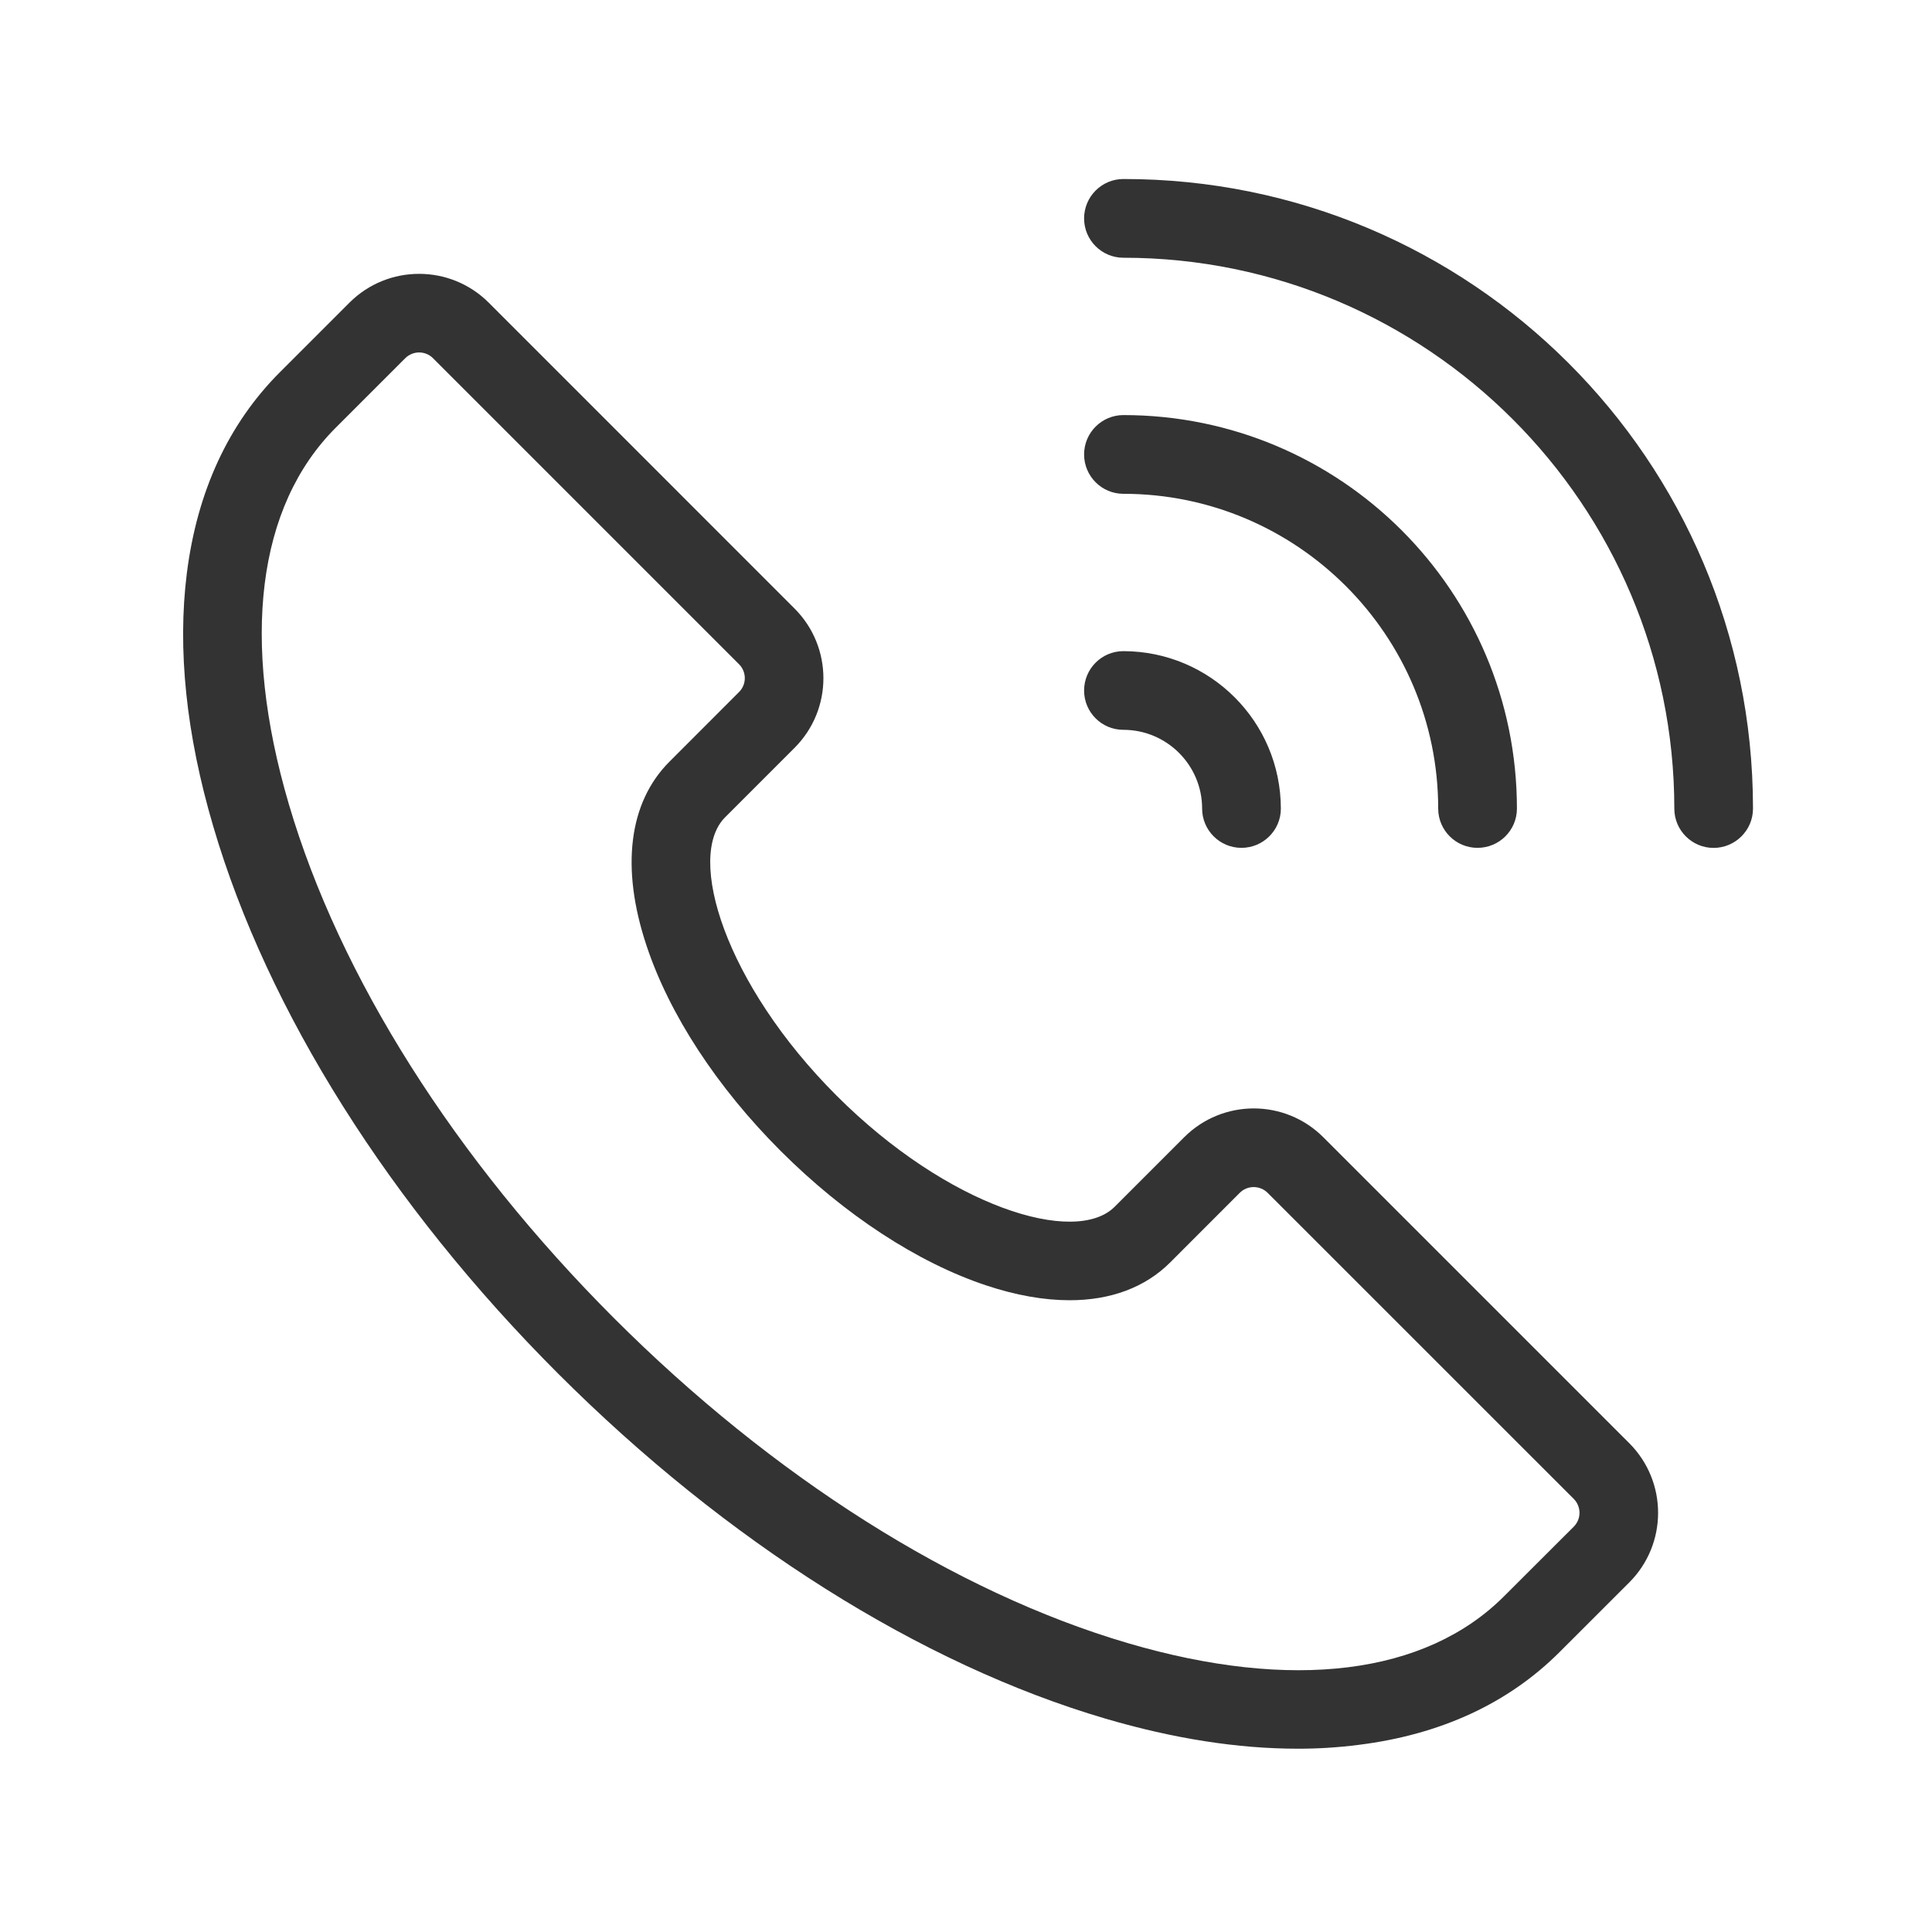
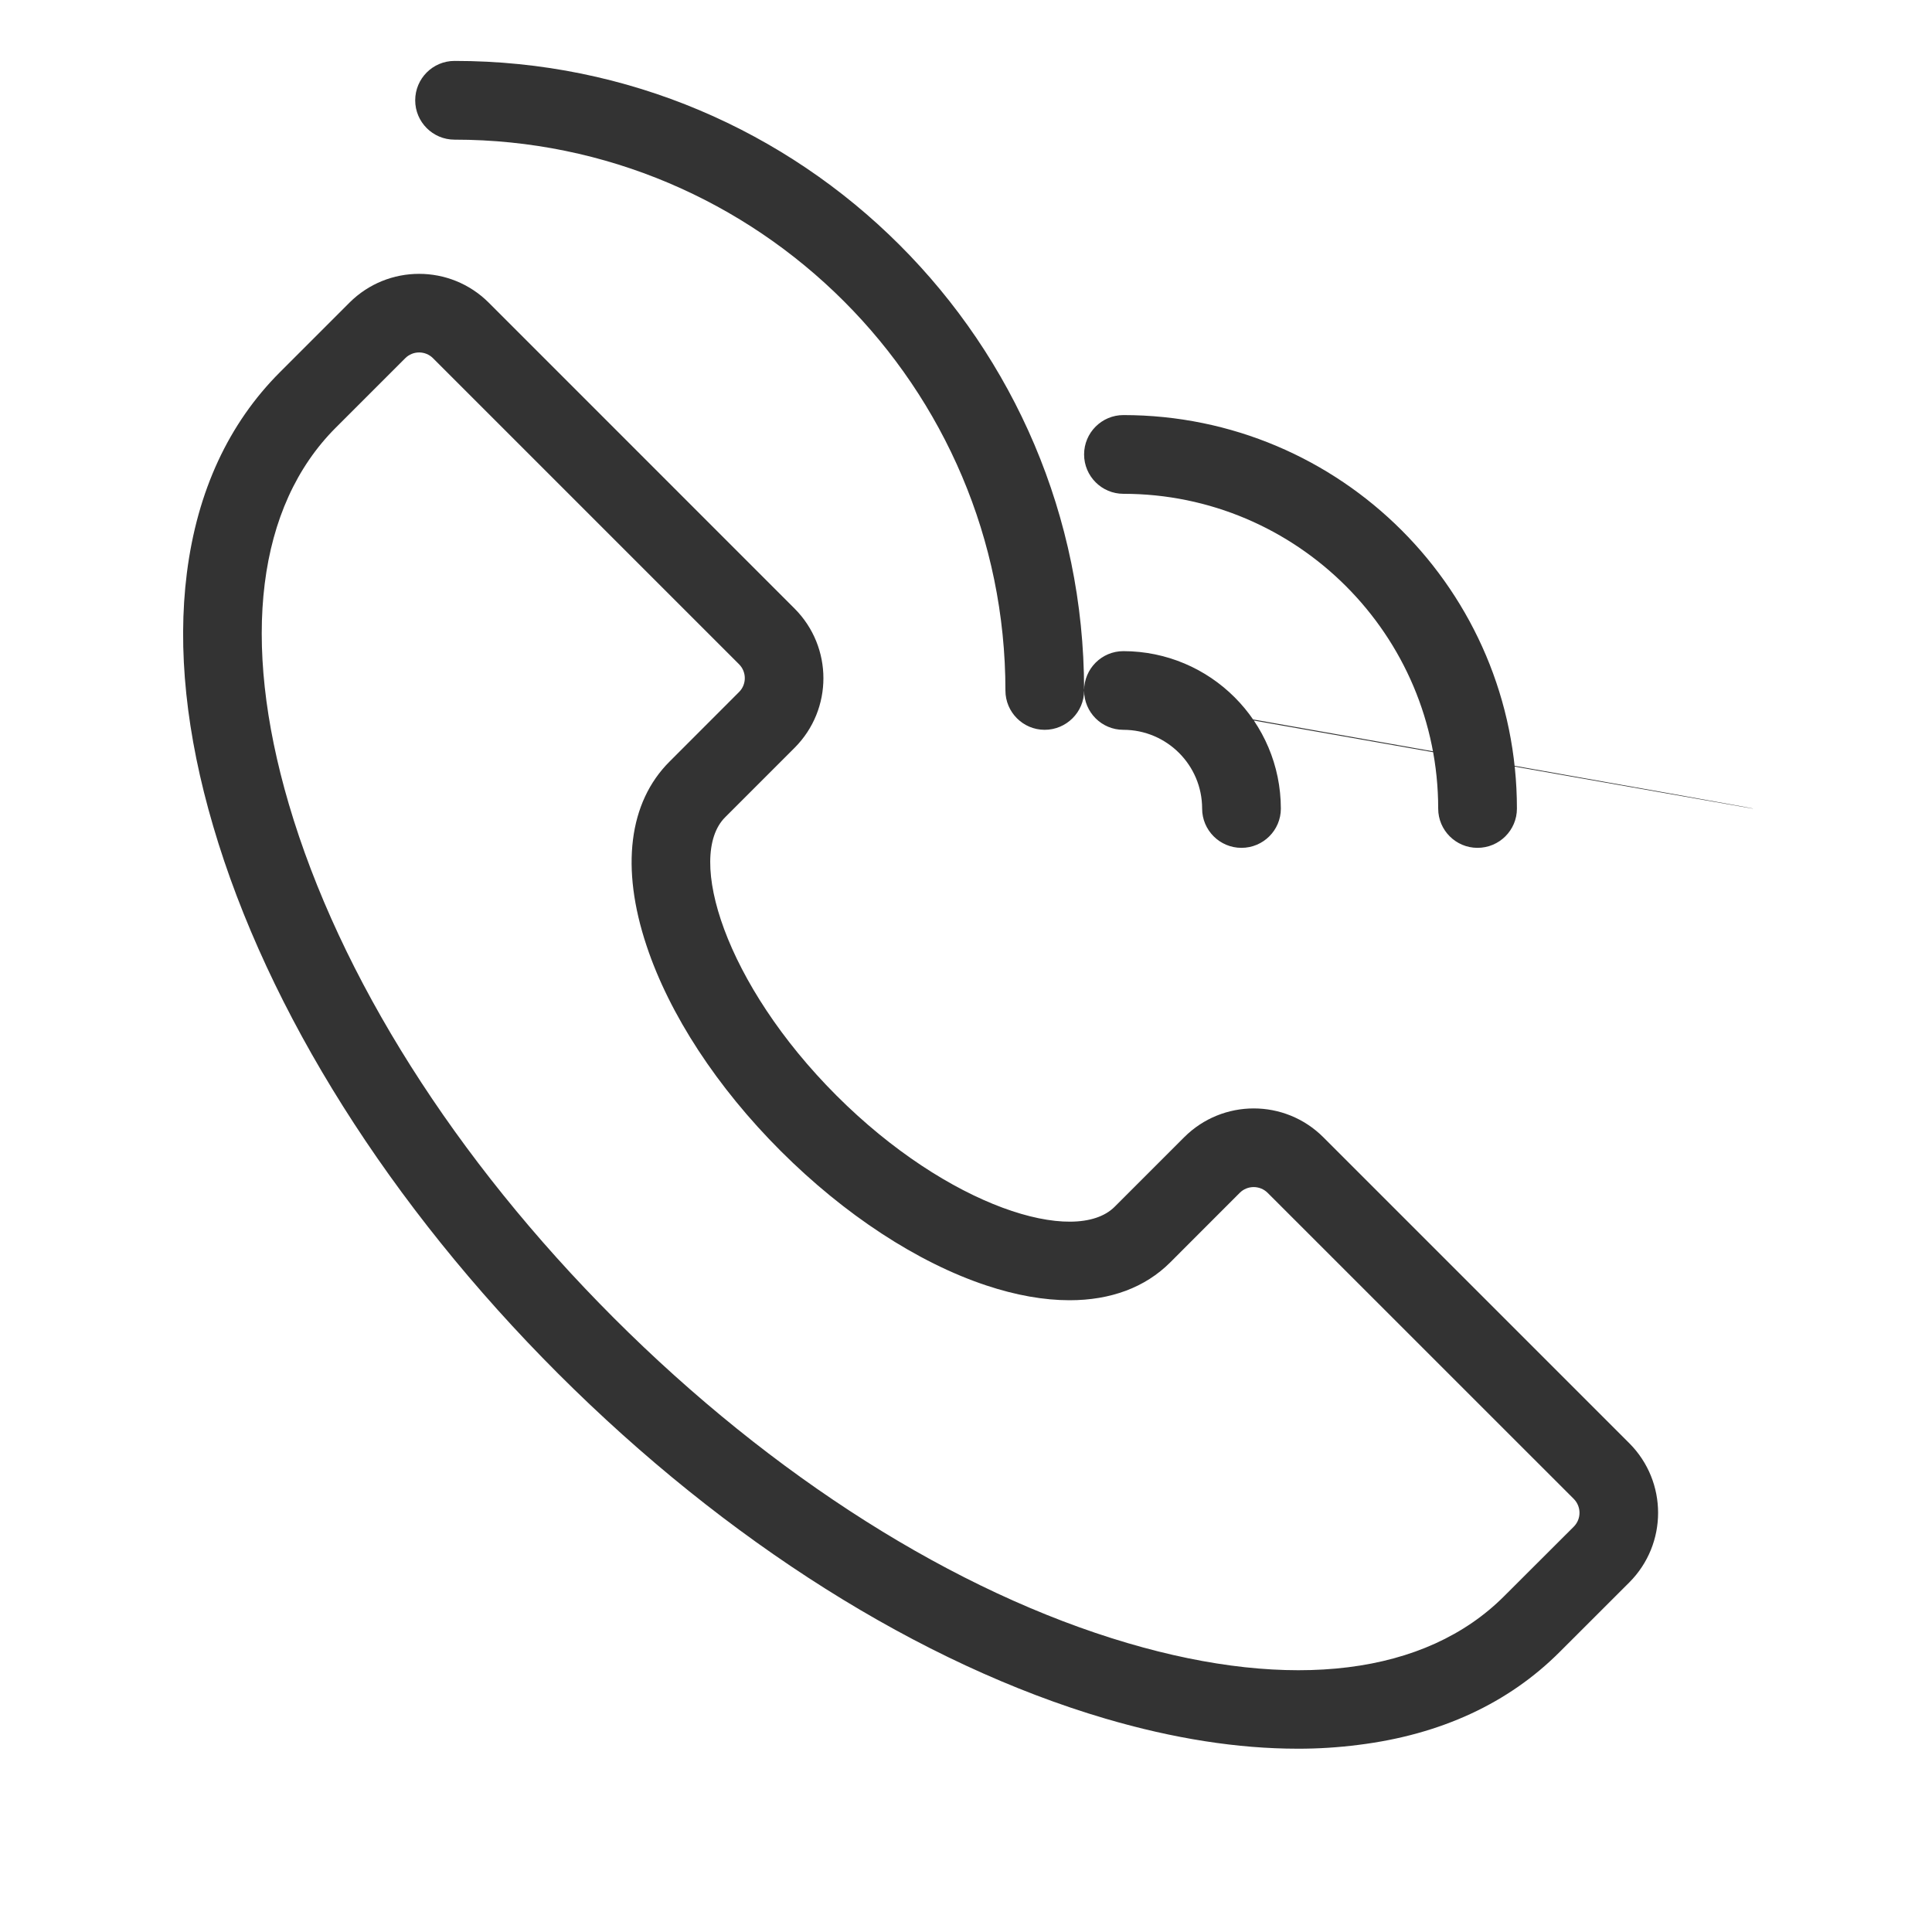
<svg xmlns="http://www.w3.org/2000/svg" version="1.1" id="图层_1" x="0px" y="0px" width="32px" height="32px" viewBox="-9.5 7.5 32 32" enable-background="new -9.5 7.5 32 32" xml:space="preserve">
-   <path fill="#333333" d="M12.418,26.336c-0.637-0.636-1.667-0.636-2.304,0l-1.152,1.152c-0.652,0.652-2.762,0.003-4.608-1.843  c-1.846-1.847-2.496-3.956-1.844-4.608l0.001-0.001l1.151-1.151c0.635-0.637,0.635-1.666,0-2.304l-5.068-5.069  c-0.637-0.635-1.668-0.635-2.305,0l-1.152,1.152c-0.851,0.851-1.37,1.971-1.542,3.328c-0.159,1.259-0.012,2.671,0.437,4.195  c0.899,3.063,2.93,6.283,5.713,9.065c2.784,2.783,6.003,4.814,9.065,5.714c1.127,0.331,2.193,0.498,3.182,0.498  c0.339,0.001,0.678-0.021,1.014-0.064c1.357-0.17,2.478-0.688,3.328-1.539l1.153-1.152c0.635-0.637,0.635-1.667,0-2.304  L12.418,26.336z M16.566,32.787l-1.152,1.15c-1.301,1.304-3.515,1.578-6.235,0.778c-2.856-0.84-5.879-2.752-8.511-5.384  c-2.632-2.633-4.544-5.655-5.384-8.512c-0.8-2.72-0.524-4.934,0.776-6.234l1.152-1.152c0.127-0.127,0.333-0.127,0.46,0l0,0  l5.069,5.069c0.127,0.127,0.127,0.334,0,0.46l0,0l-1.151,1.152c-0.677,0.675-0.812,1.759-0.381,3.05  c0.378,1.139,1.168,2.347,2.223,3.401s2.263,1.846,3.401,2.225c0.496,0.165,0.959,0.246,1.383,0.246  c0.679,0,1.251-0.211,1.667-0.627l1.151-1.152c0.127-0.127,0.334-0.127,0.462,0l0,0l5.069,5.068  C16.693,32.453,16.694,32.659,16.566,32.787L16.566,32.787z M8.456,15.027c0-0.36,0.292-0.652,0.651-0.652  c3.6,0,6.518,2.917,6.518,6.518c0,0.358-0.292,0.65-0.653,0.65c-0.359,0-0.651-0.292-0.651-0.65c0-2.876-2.339-5.214-5.214-5.214  C8.748,15.679,8.456,15.387,8.456,15.027z M8.456,18.938c0-0.362,0.292-0.653,0.651-0.653c1.439,0.002,2.606,1.168,2.608,2.608  c0,0.358-0.292,0.65-0.653,0.65c-0.359,0-0.651-0.292-0.651-0.65c0-0.72-0.584-1.304-1.304-1.305  C8.748,19.589,8.456,19.297,8.456,18.938z M19.535,20.894c0,0.358-0.294,0.65-0.653,0.65c-0.358,0-0.65-0.292-0.65-0.65  c0-5.031-4.094-9.125-9.125-9.125c-0.359,0-0.651-0.292-0.651-0.651c0-0.361,0.292-0.653,0.651-0.653  c5.754-0.004,10.423,4.657,10.428,10.411C19.535,20.882,19.535,20.887,19.535,20.894z" />
+   <path fill="#333333" d="M12.418,26.336c-0.637-0.636-1.667-0.636-2.304,0l-1.152,1.152c-0.652,0.652-2.762,0.003-4.608-1.843  c-1.846-1.847-2.496-3.956-1.844-4.608l0.001-0.001l1.151-1.151c0.635-0.637,0.635-1.666,0-2.304l-5.068-5.069  c-0.637-0.635-1.668-0.635-2.305,0l-1.152,1.152c-0.851,0.851-1.37,1.971-1.542,3.328c-0.159,1.259-0.012,2.671,0.437,4.195  c0.899,3.063,2.93,6.283,5.713,9.065c2.784,2.783,6.003,4.814,9.065,5.714c1.127,0.331,2.193,0.498,3.182,0.498  c0.339,0.001,0.678-0.021,1.014-0.064c1.357-0.17,2.478-0.688,3.328-1.539l1.153-1.152c0.635-0.637,0.635-1.667,0-2.304  L12.418,26.336z M16.566,32.787l-1.152,1.15c-1.301,1.304-3.515,1.578-6.235,0.778c-2.856-0.84-5.879-2.752-8.511-5.384  c-2.632-2.633-4.544-5.655-5.384-8.512c-0.8-2.72-0.524-4.934,0.776-6.234l1.152-1.152c0.127-0.127,0.333-0.127,0.46,0l0,0  l5.069,5.069c0.127,0.127,0.127,0.334,0,0.46l0,0l-1.151,1.152c-0.677,0.675-0.812,1.759-0.381,3.05  c0.378,1.139,1.168,2.347,2.223,3.401s2.263,1.846,3.401,2.225c0.496,0.165,0.959,0.246,1.383,0.246  c0.679,0,1.251-0.211,1.667-0.627l1.151-1.152c0.127-0.127,0.334-0.127,0.462,0l0,0l5.069,5.068  C16.693,32.453,16.694,32.659,16.566,32.787L16.566,32.787z M8.456,15.027c0-0.36,0.292-0.652,0.651-0.652  c3.6,0,6.518,2.917,6.518,6.518c0,0.358-0.292,0.65-0.653,0.65c-0.359,0-0.651-0.292-0.651-0.65c0-2.876-2.339-5.214-5.214-5.214  C8.748,15.679,8.456,15.387,8.456,15.027z M8.456,18.938c0-0.362,0.292-0.653,0.651-0.653c1.439,0.002,2.606,1.168,2.608,2.608  c0,0.358-0.292,0.65-0.653,0.65c-0.359,0-0.651-0.292-0.651-0.65c0-0.72-0.584-1.304-1.304-1.305  C8.748,19.589,8.456,19.297,8.456,18.938z c0,0.358-0.294,0.65-0.653,0.65c-0.358,0-0.65-0.292-0.65-0.65  c0-5.031-4.094-9.125-9.125-9.125c-0.359,0-0.651-0.292-0.651-0.651c0-0.361,0.292-0.653,0.651-0.653  c5.754-0.004,10.423,4.657,10.428,10.411C19.535,20.882,19.535,20.887,19.535,20.894z" />
</svg>